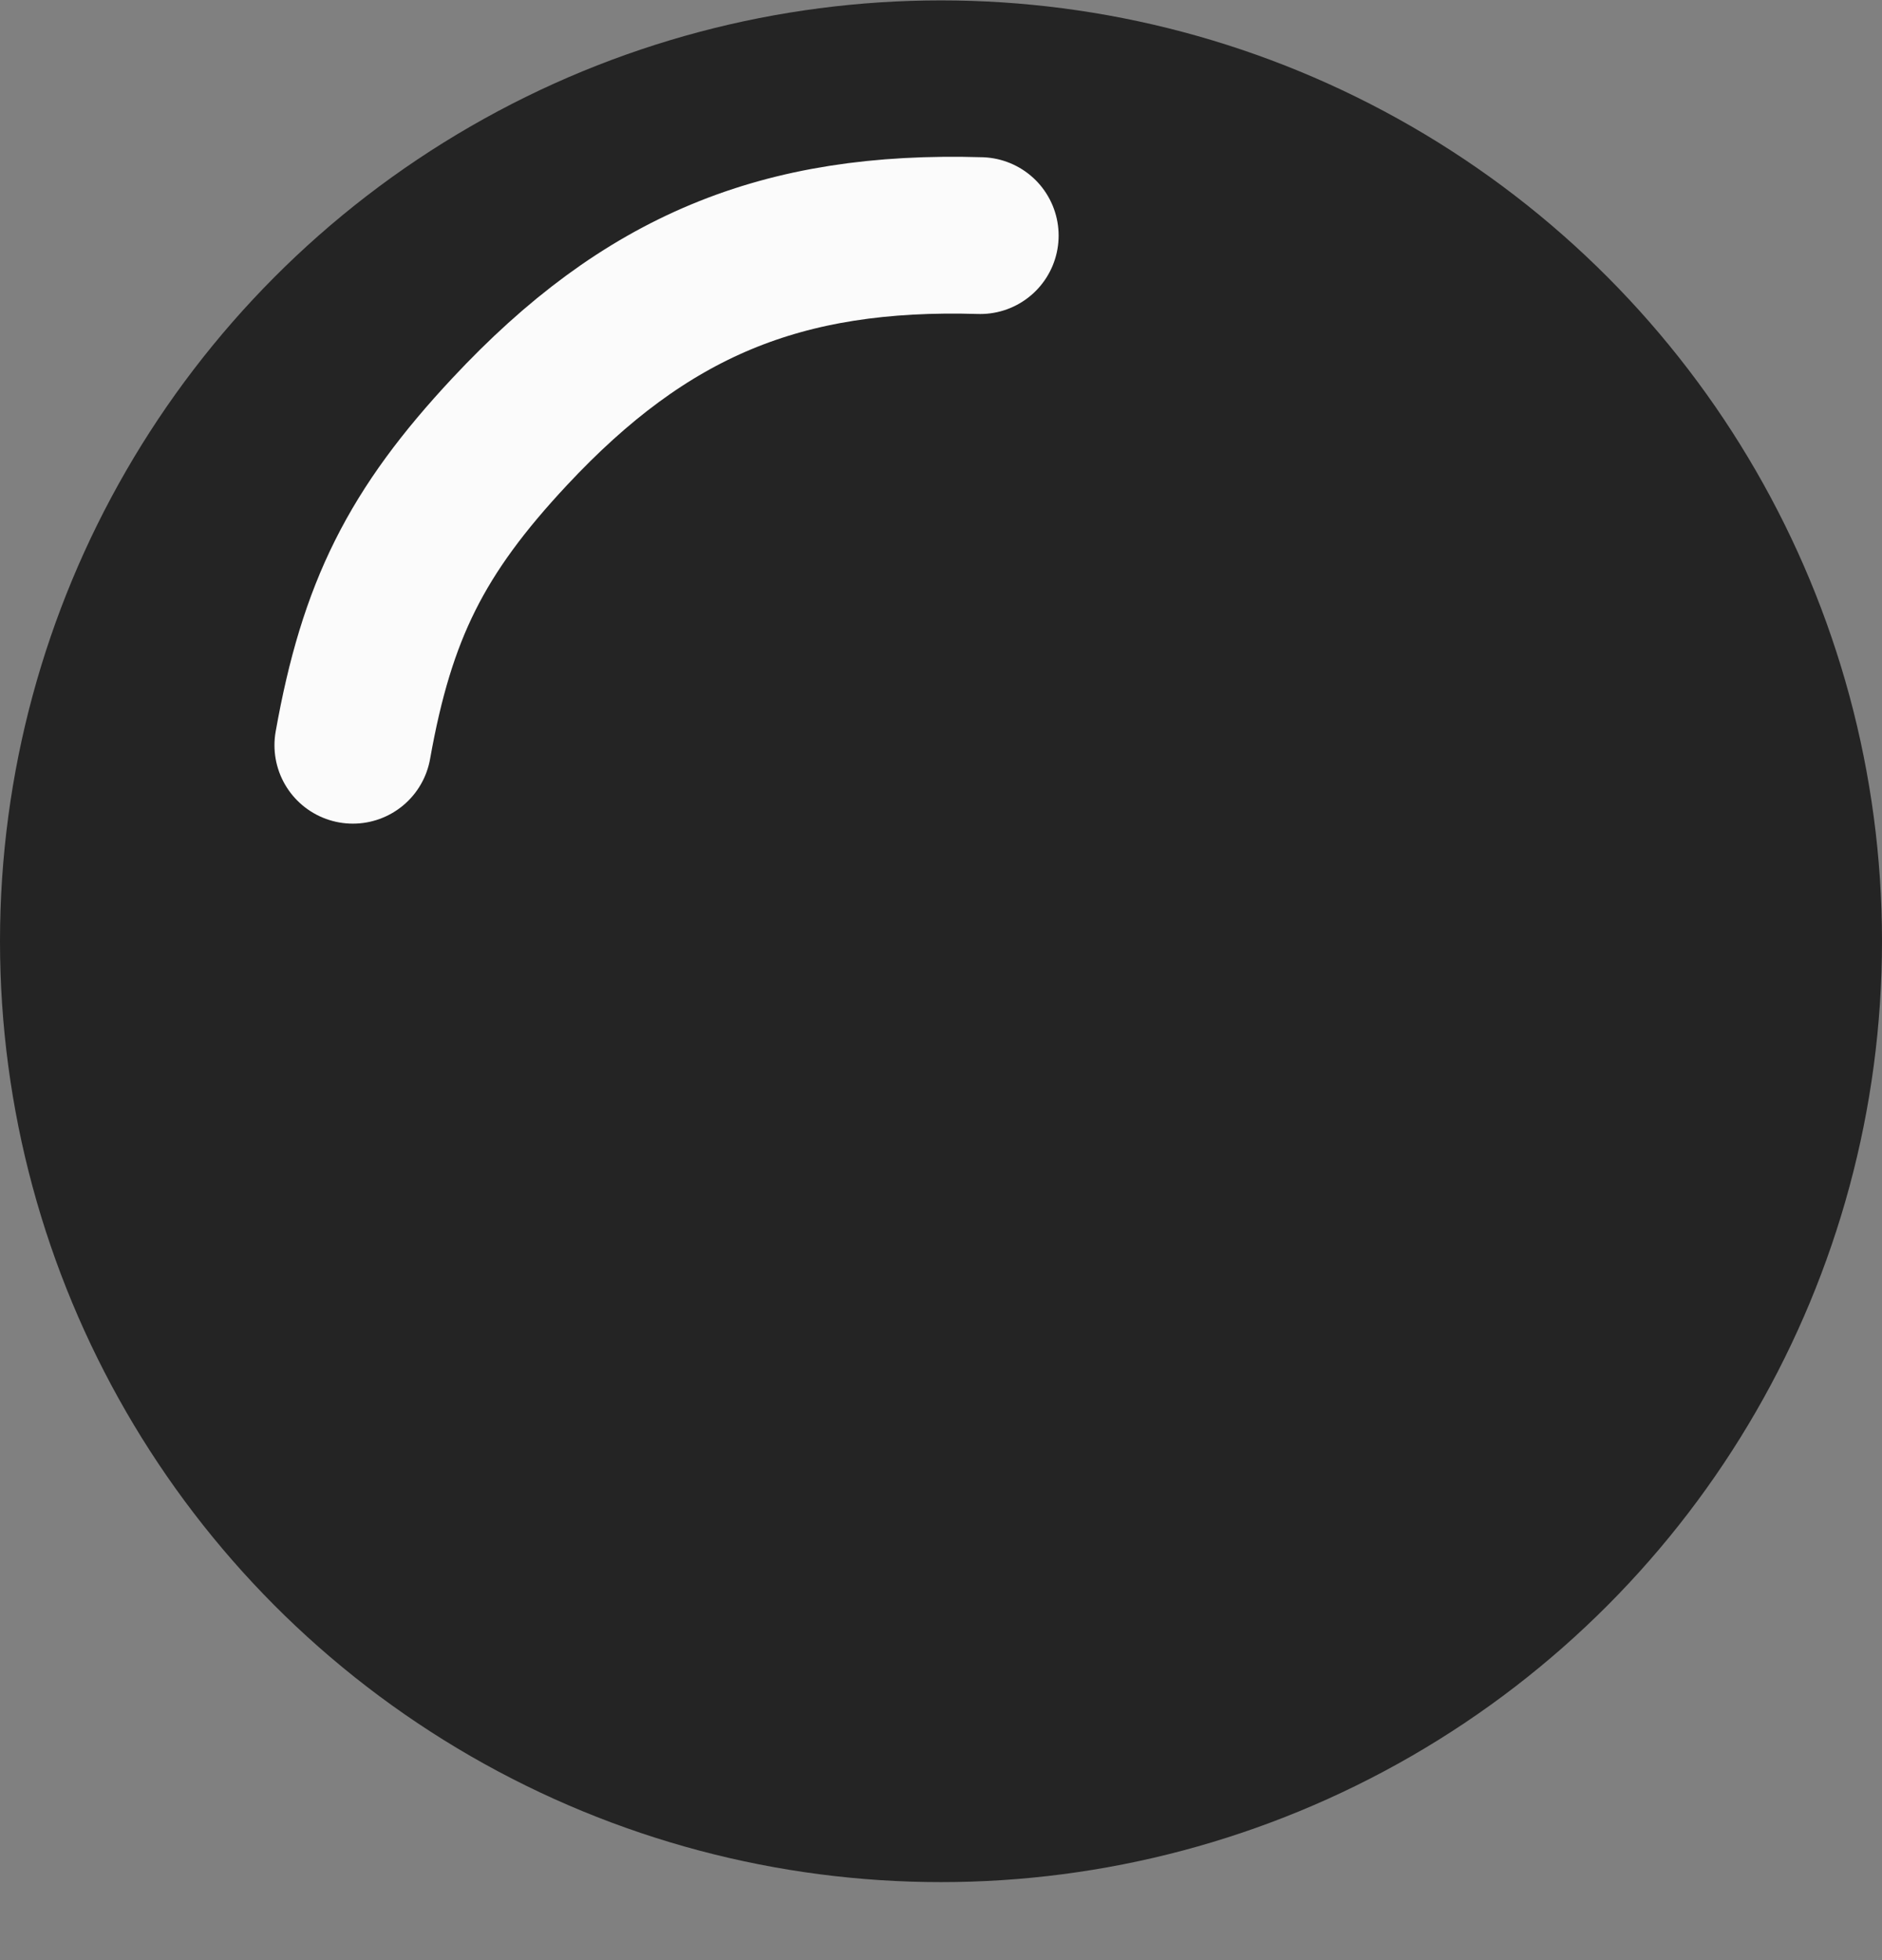
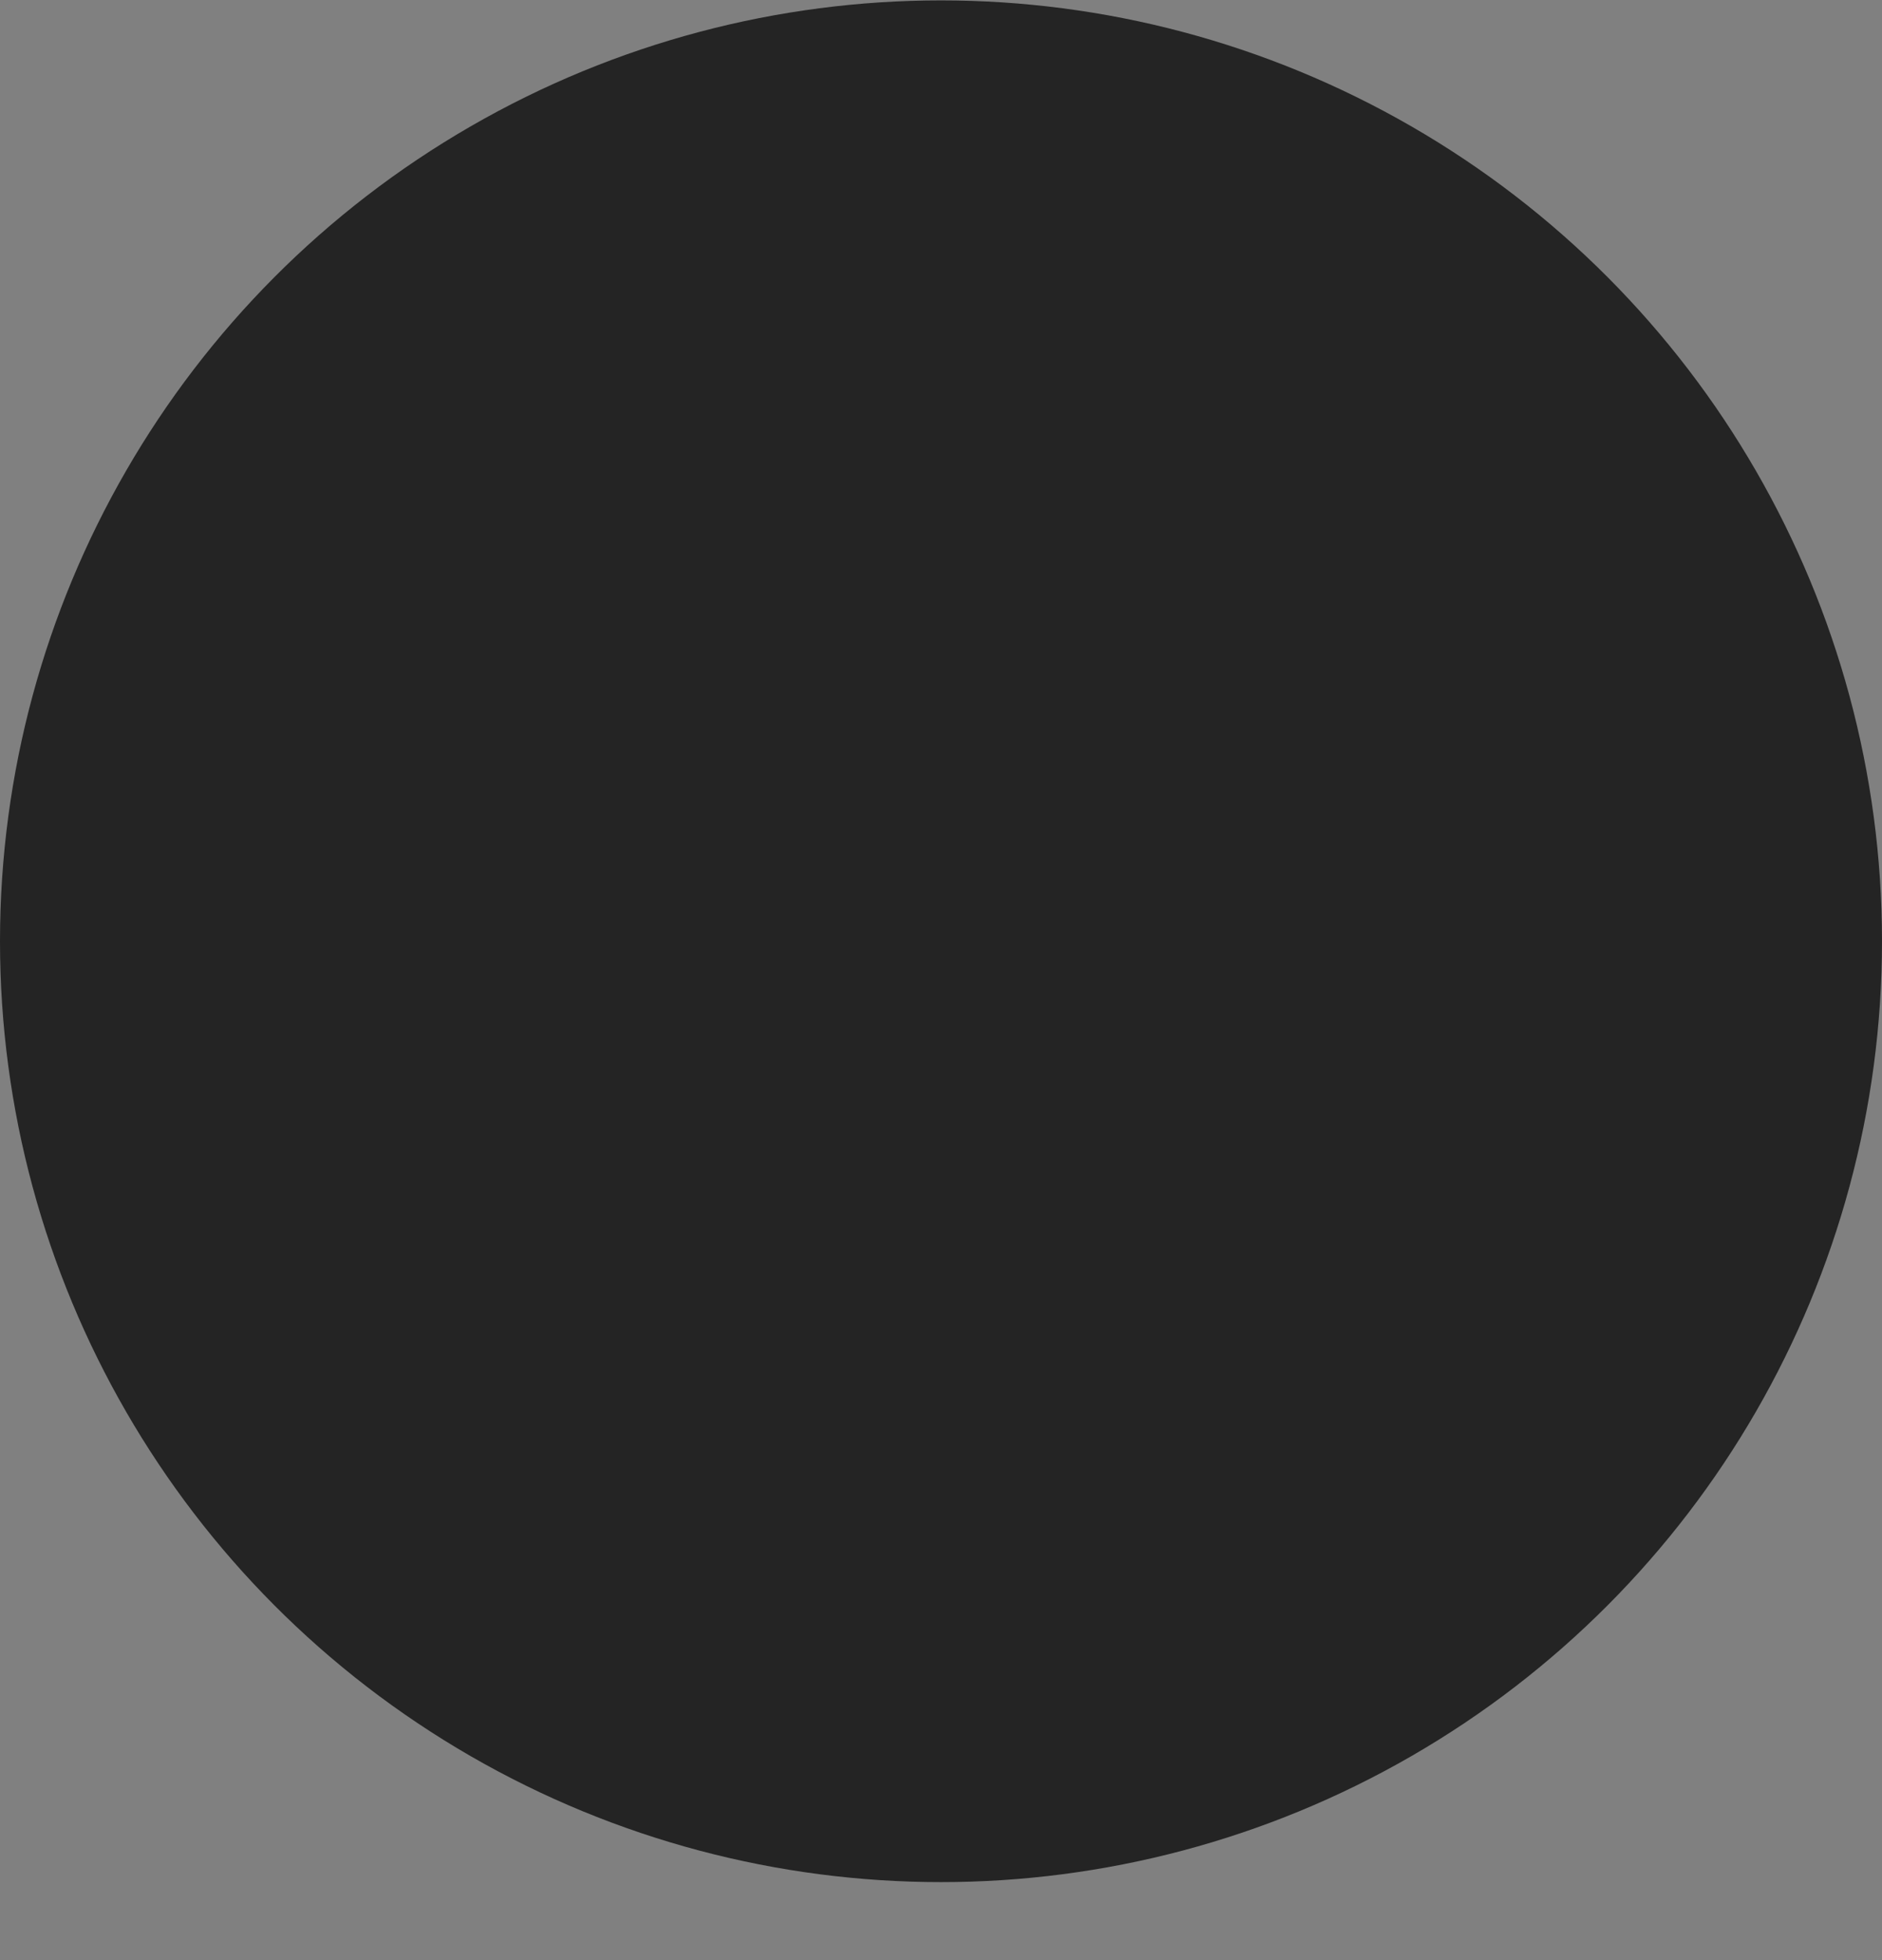
<svg xmlns="http://www.w3.org/2000/svg" width="24" height="25" viewBox="0 0 24 25" fill="none">
  <rect x="0" y="0" width="24" height="25" fill="#808080" stroke="none" />
  <circle cx="12" cy="12.005" r="12" fill="#242424" />
-   <path d="M4.5 9.505C4.806 7.785 5.308 6.781 6.5 5.505C8.232 3.65 9.963 2.929 12.5 3.005" stroke="#FBFBFB" stroke-width="2" stroke-linecap="round" stroke-linejoin="round" />
</svg>